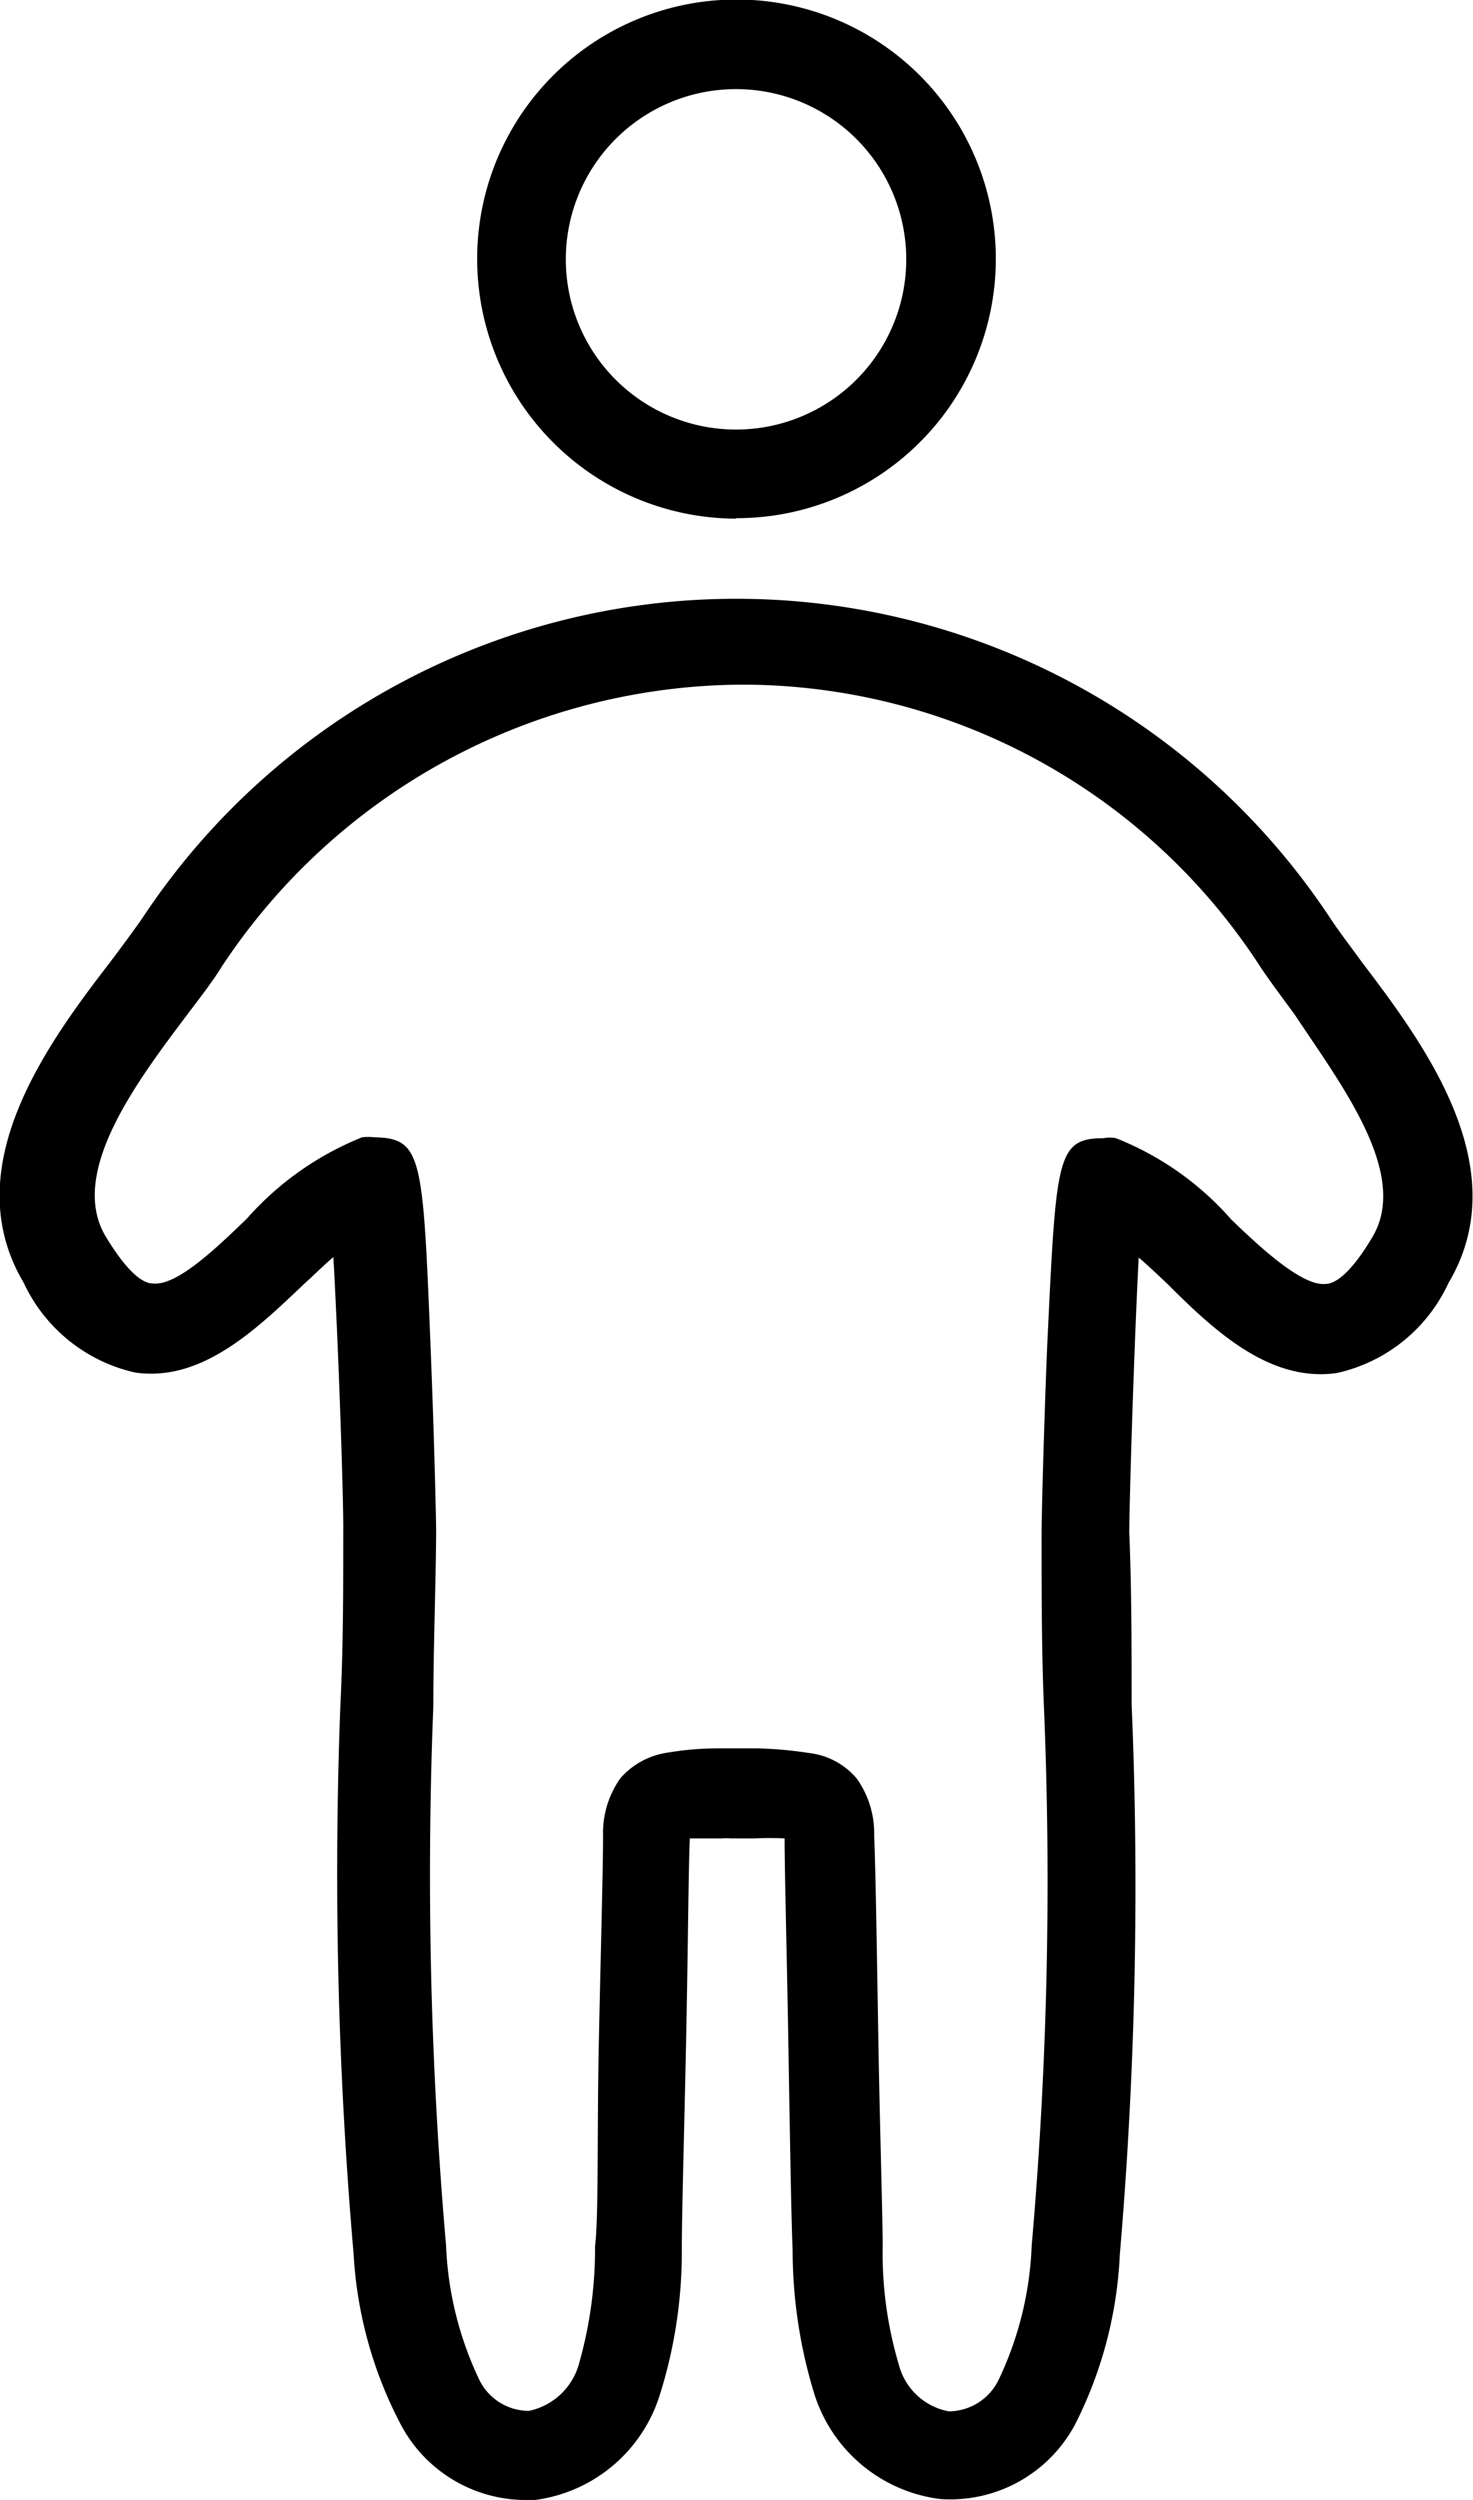
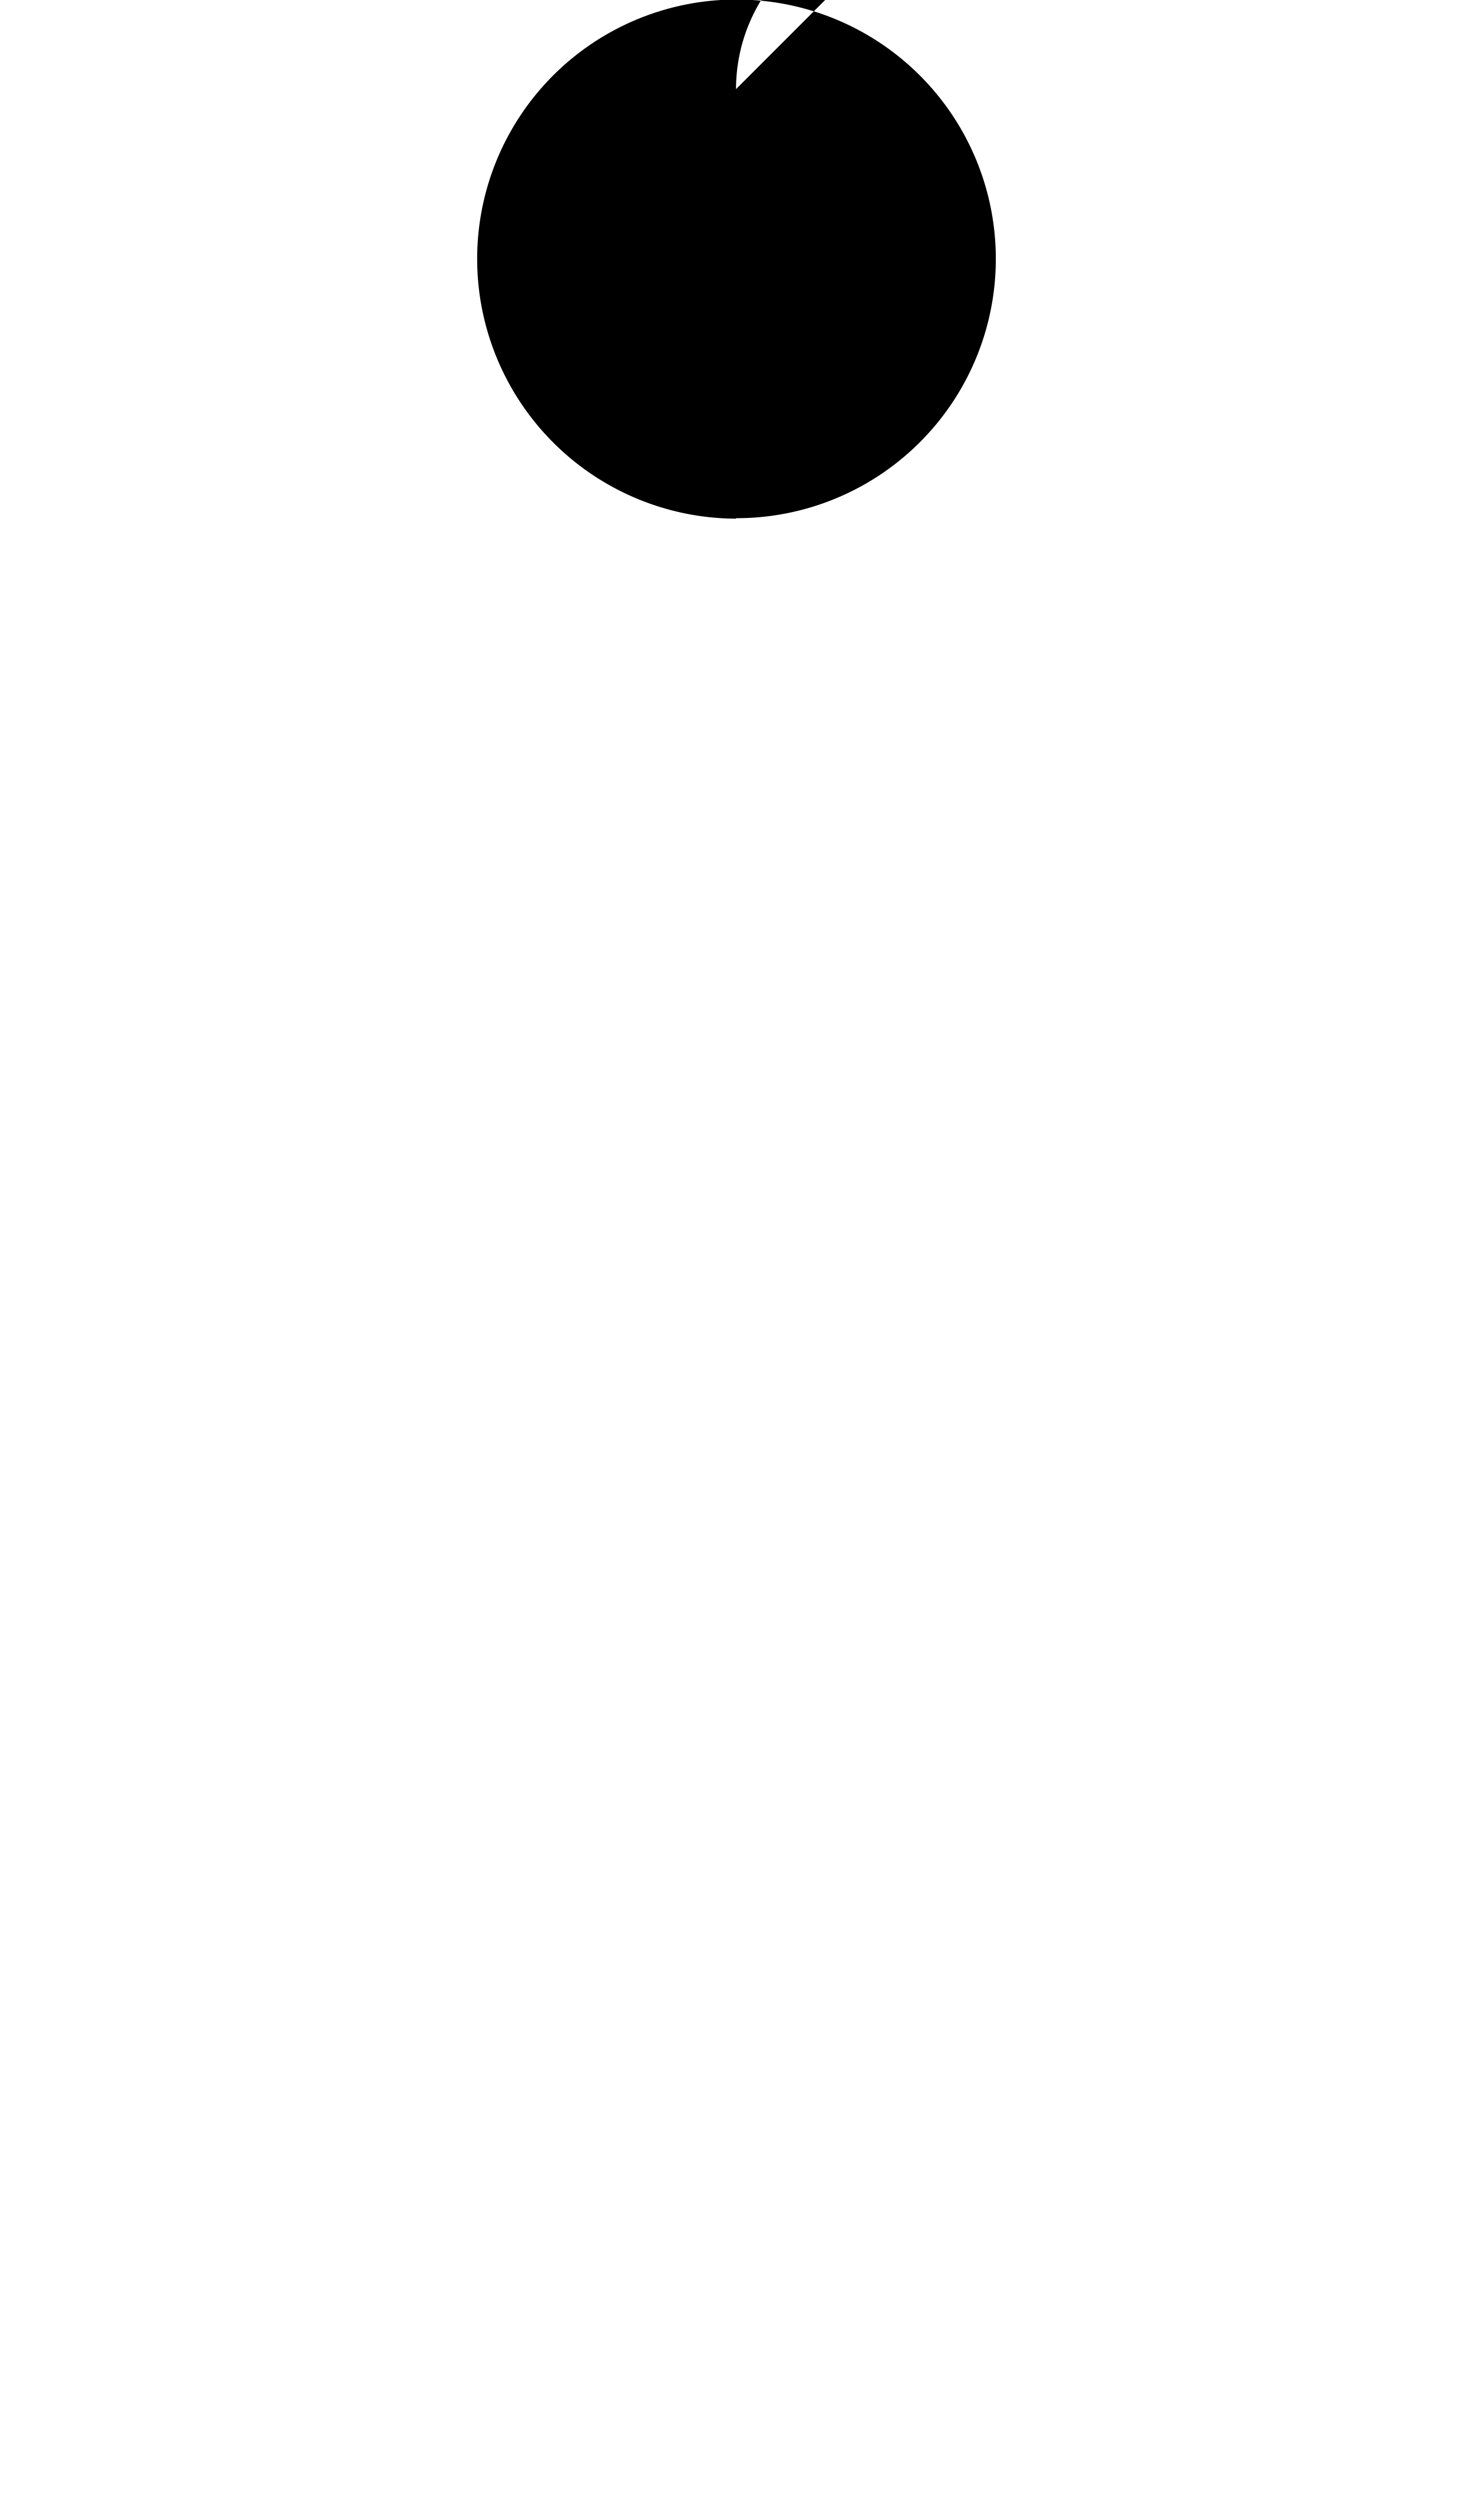
<svg xmlns="http://www.w3.org/2000/svg" viewBox="0 0 31.24 53.02">
  <title>icon4</title>
  <g data-name="レイヤー 2">
    <g data-name="レイヤー 1">
-       <path d="M15.61 1.89A3.61 3.61 0 1 1 12 5.5a3.61 3.61 0 0 1 3.61-3.61zm0 9.1a5.5 5.5 0 1 0-5.49-5.49 5.51 5.51 0 0 0 5.49 5.5z" />
-       <path d="M29.11 26.23c-.36.61-.72 1-1 1-.48.05-1.34-.73-2-1.37a6.36 6.36 0 0 0-2.44-1.72.66.66 0 0 0-.27 0c-1 0-1 .43-1.19 4.39-.07 1.7-.12 3.65-.12 4 0 1.23 0 2.45.05 3.67a88.79 88.79 0 0 1-.26 11.43 7.24 7.24 0 0 1-.7 2.84 1.18 1.18 0 0 1-1.06.67 1.35 1.35 0 0 1-1.06-1 8.28 8.28 0 0 1-.34-2.49c0-.67-.06-2.52-.09-4.31s-.06-3.71-.09-4.41a2 2 0 0 0-.37-1.21 1.55 1.55 0 0 0-1-.54 8.63 8.63 0 0 0-1.09-.1h-.87a6.38 6.38 0 0 0-1.05.09 1.64 1.64 0 0 0-1 .54 2 2 0 0 0-.37 1.21c0 .71-.05 2.5-.09 4.41s0 3.64-.08 4.31a8.92 8.92 0 0 1-.34 2.49 1.4 1.4 0 0 1-1.06 1 1.17 1.17 0 0 1-1.06-.67 7.28 7.28 0 0 1-.7-2.84 90.67 90.67 0 0 1-.27-11.43c0-1.22.05-2.44.06-3.67 0-.36-.05-2.31-.12-4-.16-4-.18-4.38-1.19-4.4a1.09 1.09 0 0 0-.26 0 6.47 6.47 0 0 0-2.44 1.72c-.67.65-1.5 1.44-2 1.38-.28 0-.64-.4-1-1-.8-1.34.66-3.28 1.73-4.7.27-.36.53-.69.72-1a13.3 13.3 0 0 1 11.05-6 13.1 13.1 0 0 1 11 6c.2.3.45.63.72 1 .98 1.48 2.44 3.37 1.65 4.71zm-.23-5.83c-.24-.33-.47-.63-.65-.9A15.1 15.1 0 0 0 3 19.5q-.29.41-.66.9C1 22.14-.94 24.77.5 27.2a3.44 3.44 0 0 0 2.37 1.91c1.41.2 2.56-.91 3.58-1.88.21-.19.41-.39.62-.57.11 1.92.22 5.24.21 5.84 0 1.22 0 2.43-.06 3.64a93.58 93.58 0 0 0 .28 11.67 8.81 8.81 0 0 0 1 3.61 3 3 0 0 0 2.6 1.6h.25A3.21 3.21 0 0 0 14 50.77a10.06 10.06 0 0 0 .46-3.06c0-.7.05-2.48.09-4.36s.05-3.67.08-4.36h.67a1.33 1.33 0 0 1 .2 0h.5a6.39 6.39 0 0 1 .64 0c0 .68.05 2.55.08 4.35s.06 3.67.09 4.37a10.43 10.43 0 0 0 .46 3.06A3.22 3.22 0 0 0 19.94 53a3 3 0 0 0 2.86-1.58 8.84 8.84 0 0 0 .95-3.61A91.9 91.9 0 0 0 24 36.14c0-1.21 0-2.42-.05-3.64 0-.6.1-3.91.2-5.83.21.18.42.38.62.57 1 1 2.17 2.08 3.58 1.88a3.42 3.42 0 0 0 2.37-1.91c1.45-2.44-.52-5.07-1.84-6.81z" />
+       <path d="M15.61 1.89a3.61 3.61 0 0 1 3.61-3.61zm0 9.1a5.5 5.5 0 1 0-5.49-5.49 5.51 5.51 0 0 0 5.49 5.5z" />
    </g>
  </g>
</svg>